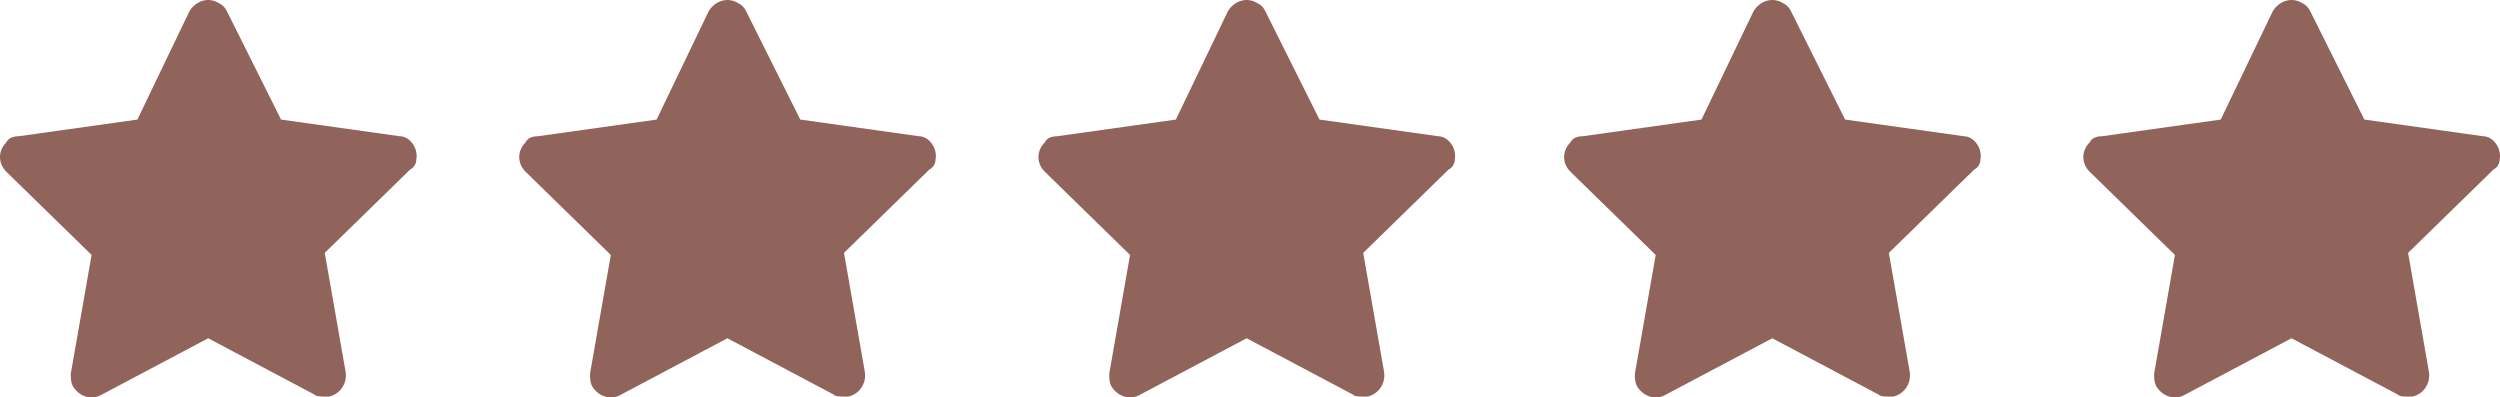
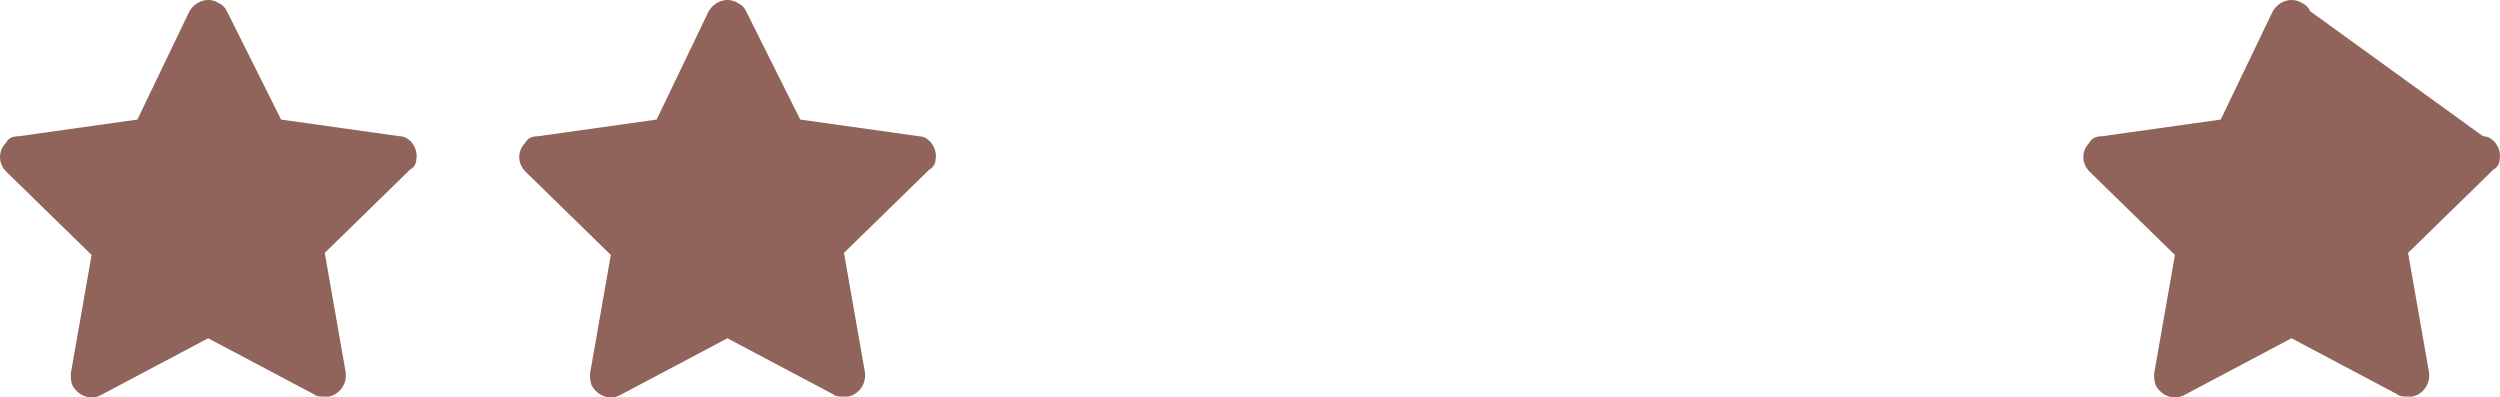
<svg xmlns="http://www.w3.org/2000/svg" width="390" height="62" viewBox="0 0 390 62" fill="none">
  <path d="M64.95 24.827C65.275 23.202 63.976 21.253 62.352 21.253L43.841 18.653L35.398 1.758C35.073 1.108 34.748 0.783 34.099 0.458C32.475 -0.517 30.526 0.133 29.552 1.758L21.433 18.653L2.923 21.253C1.948 21.253 1.299 21.578 0.974 22.227C-0.325 23.527 -0.325 25.476 0.974 26.776L14.289 39.773L11.041 58.293C11.041 58.943 11.041 59.593 11.366 60.242C12.341 61.867 14.289 62.517 15.913 61.542L32.475 52.769L49.037 61.542C49.362 61.867 50.011 61.867 50.661 61.867H51.31C52.934 61.542 54.233 59.917 53.908 57.968L50.661 39.448L63.976 26.451C64.625 26.126 64.95 25.476 64.95 24.827Z" fill="#90645A" />
-   <path d="M389.95 24.827C390.275 23.202 388.976 21.253 387.352 21.253L368.841 18.653L360.398 1.758C360.073 1.108 359.748 0.783 359.099 0.458C357.475 -0.517 355.526 0.133 354.552 1.758L346.433 18.653L327.923 21.253C326.948 21.253 326.299 21.578 325.974 22.227C324.675 23.527 324.675 25.476 325.974 26.776L339.289 39.773L336.041 58.293C336.041 58.943 336.041 59.593 336.366 60.242C337.34 61.867 339.289 62.517 340.913 61.542L357.475 52.769L374.037 61.542C374.362 61.867 375.011 61.867 375.661 61.867H376.31C377.934 61.542 379.233 59.917 378.908 57.968L375.661 39.448L388.976 26.451C389.625 26.126 389.95 25.476 389.95 24.827Z" fill="#90645A" />
-   <path d="M308.95 24.827C309.275 23.202 307.976 21.253 306.352 21.253L287.841 18.653L279.398 1.758C279.073 1.108 278.748 0.783 278.099 0.458C276.475 -0.517 274.526 0.133 273.552 1.758L265.433 18.653L246.923 21.253C245.948 21.253 245.299 21.578 244.974 22.227C243.675 23.527 243.675 25.476 244.974 26.776L258.289 39.773L255.041 58.293C255.041 58.943 255.041 59.593 255.366 60.242C256.34 61.867 258.289 62.517 259.913 61.542L276.475 52.769L293.037 61.542C293.362 61.867 294.011 61.867 294.661 61.867H295.31C296.934 61.542 298.233 59.917 297.908 57.968L294.661 39.448L307.976 26.451C308.625 26.126 308.95 25.476 308.95 24.827Z" fill="#90645A" />
-   <path d="M226.95 24.827C227.275 23.202 225.976 21.253 224.352 21.253L205.841 18.653L197.398 1.758C197.073 1.108 196.748 0.783 196.099 0.458C194.475 -0.517 192.526 0.133 191.552 1.758L183.433 18.653L164.923 21.253C163.948 21.253 163.299 21.578 162.974 22.227C161.675 23.527 161.675 25.476 162.974 26.776L176.289 39.773L173.041 58.293C173.041 58.943 173.041 59.593 173.366 60.242C174.34 61.867 176.289 62.517 177.913 61.542L194.475 52.769L211.037 61.542C211.362 61.867 212.011 61.867 212.661 61.867H213.31C214.934 61.542 216.233 59.917 215.908 57.968L212.661 39.448L225.976 26.451C226.625 26.126 226.95 25.476 226.95 24.827Z" fill="#90645A" />
+   <path d="M389.95 24.827C390.275 23.202 388.976 21.253 387.352 21.253L360.398 1.758C360.073 1.108 359.748 0.783 359.099 0.458C357.475 -0.517 355.526 0.133 354.552 1.758L346.433 18.653L327.923 21.253C326.948 21.253 326.299 21.578 325.974 22.227C324.675 23.527 324.675 25.476 325.974 26.776L339.289 39.773L336.041 58.293C336.041 58.943 336.041 59.593 336.366 60.242C337.34 61.867 339.289 62.517 340.913 61.542L357.475 52.769L374.037 61.542C374.362 61.867 375.011 61.867 375.661 61.867H376.31C377.934 61.542 379.233 59.917 378.908 57.968L375.661 39.448L388.976 26.451C389.625 26.126 389.95 25.476 389.95 24.827Z" fill="#90645A" />
  <path d="M145.95 24.827C146.275 23.202 144.976 21.253 143.352 21.253L124.841 18.653L116.398 1.758C116.073 1.108 115.748 0.783 115.099 0.458C113.475 -0.517 111.526 0.133 110.552 1.758L102.433 18.653L83.923 21.253C82.948 21.253 82.299 21.578 81.974 22.227C80.675 23.527 80.675 25.476 81.974 26.776L95.289 39.773L92.041 58.293C92.041 58.943 92.041 59.593 92.366 60.242C93.341 61.867 95.289 62.517 96.913 61.542L113.475 52.769L130.037 61.542C130.362 61.867 131.011 61.867 131.661 61.867H132.31C133.934 61.542 135.233 59.917 134.908 57.968L131.661 39.448L144.976 26.451C145.625 26.126 145.95 25.476 145.95 24.827Z" fill="#90645A" />
</svg>